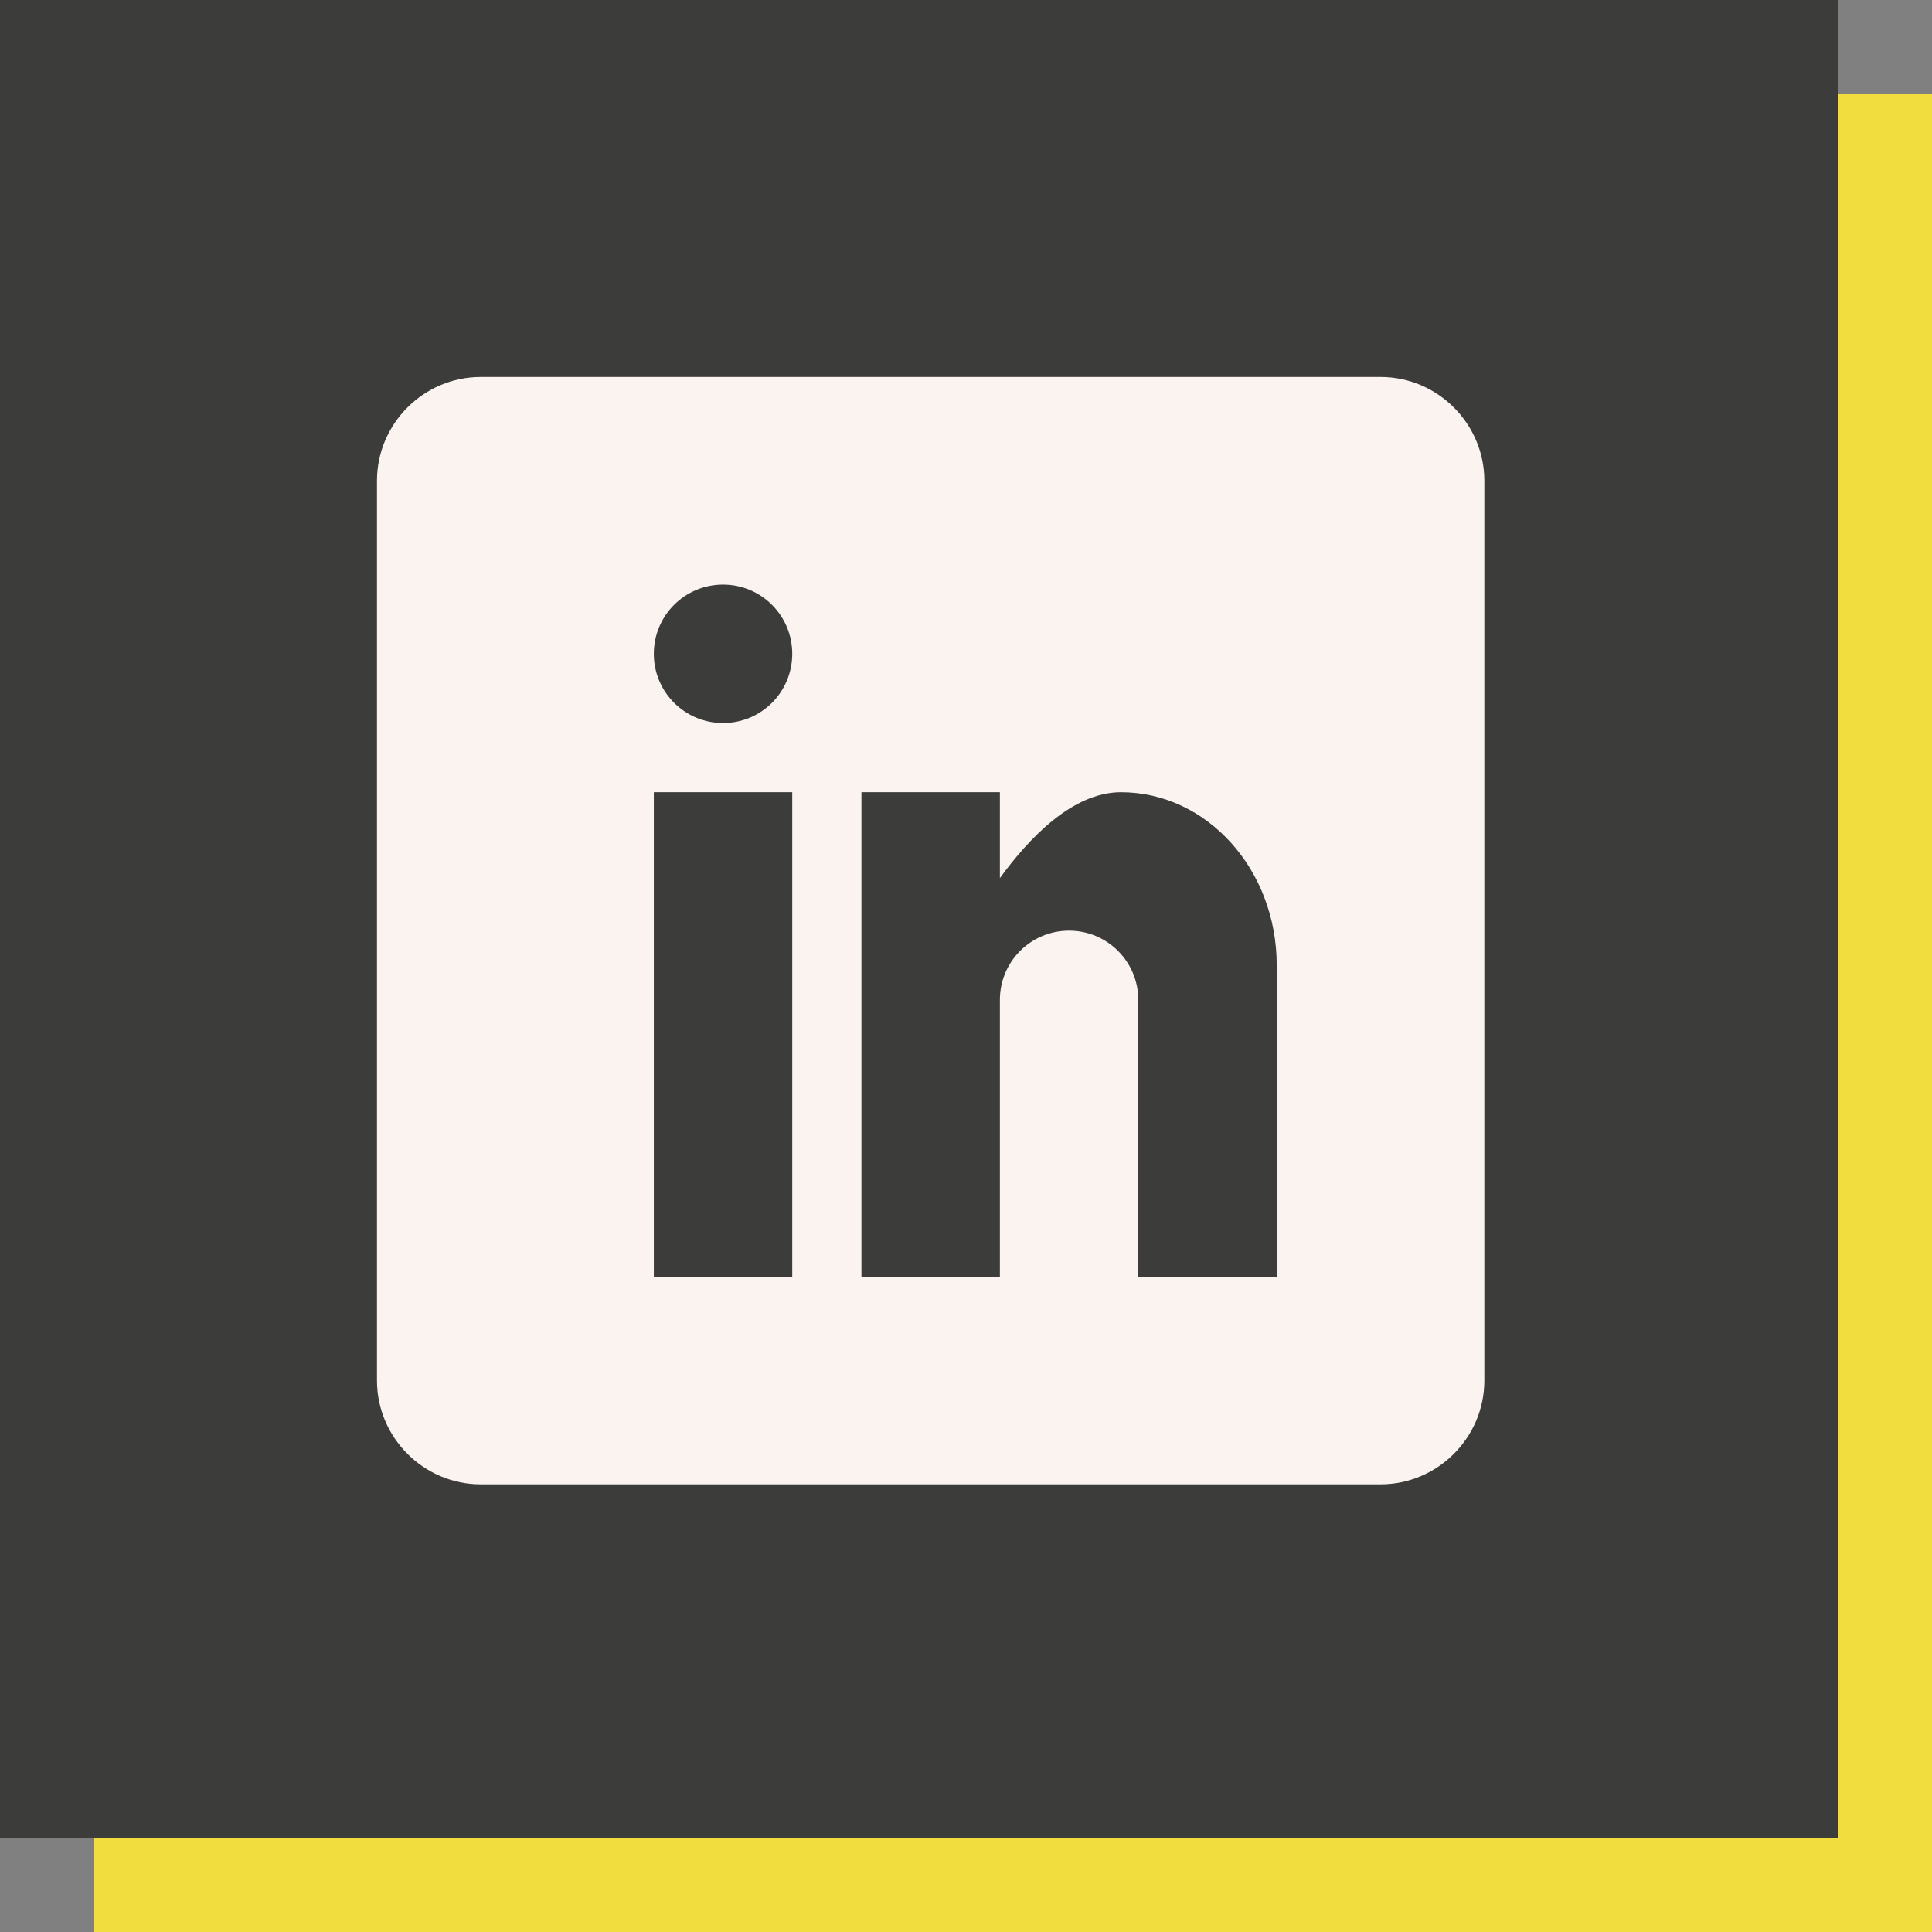
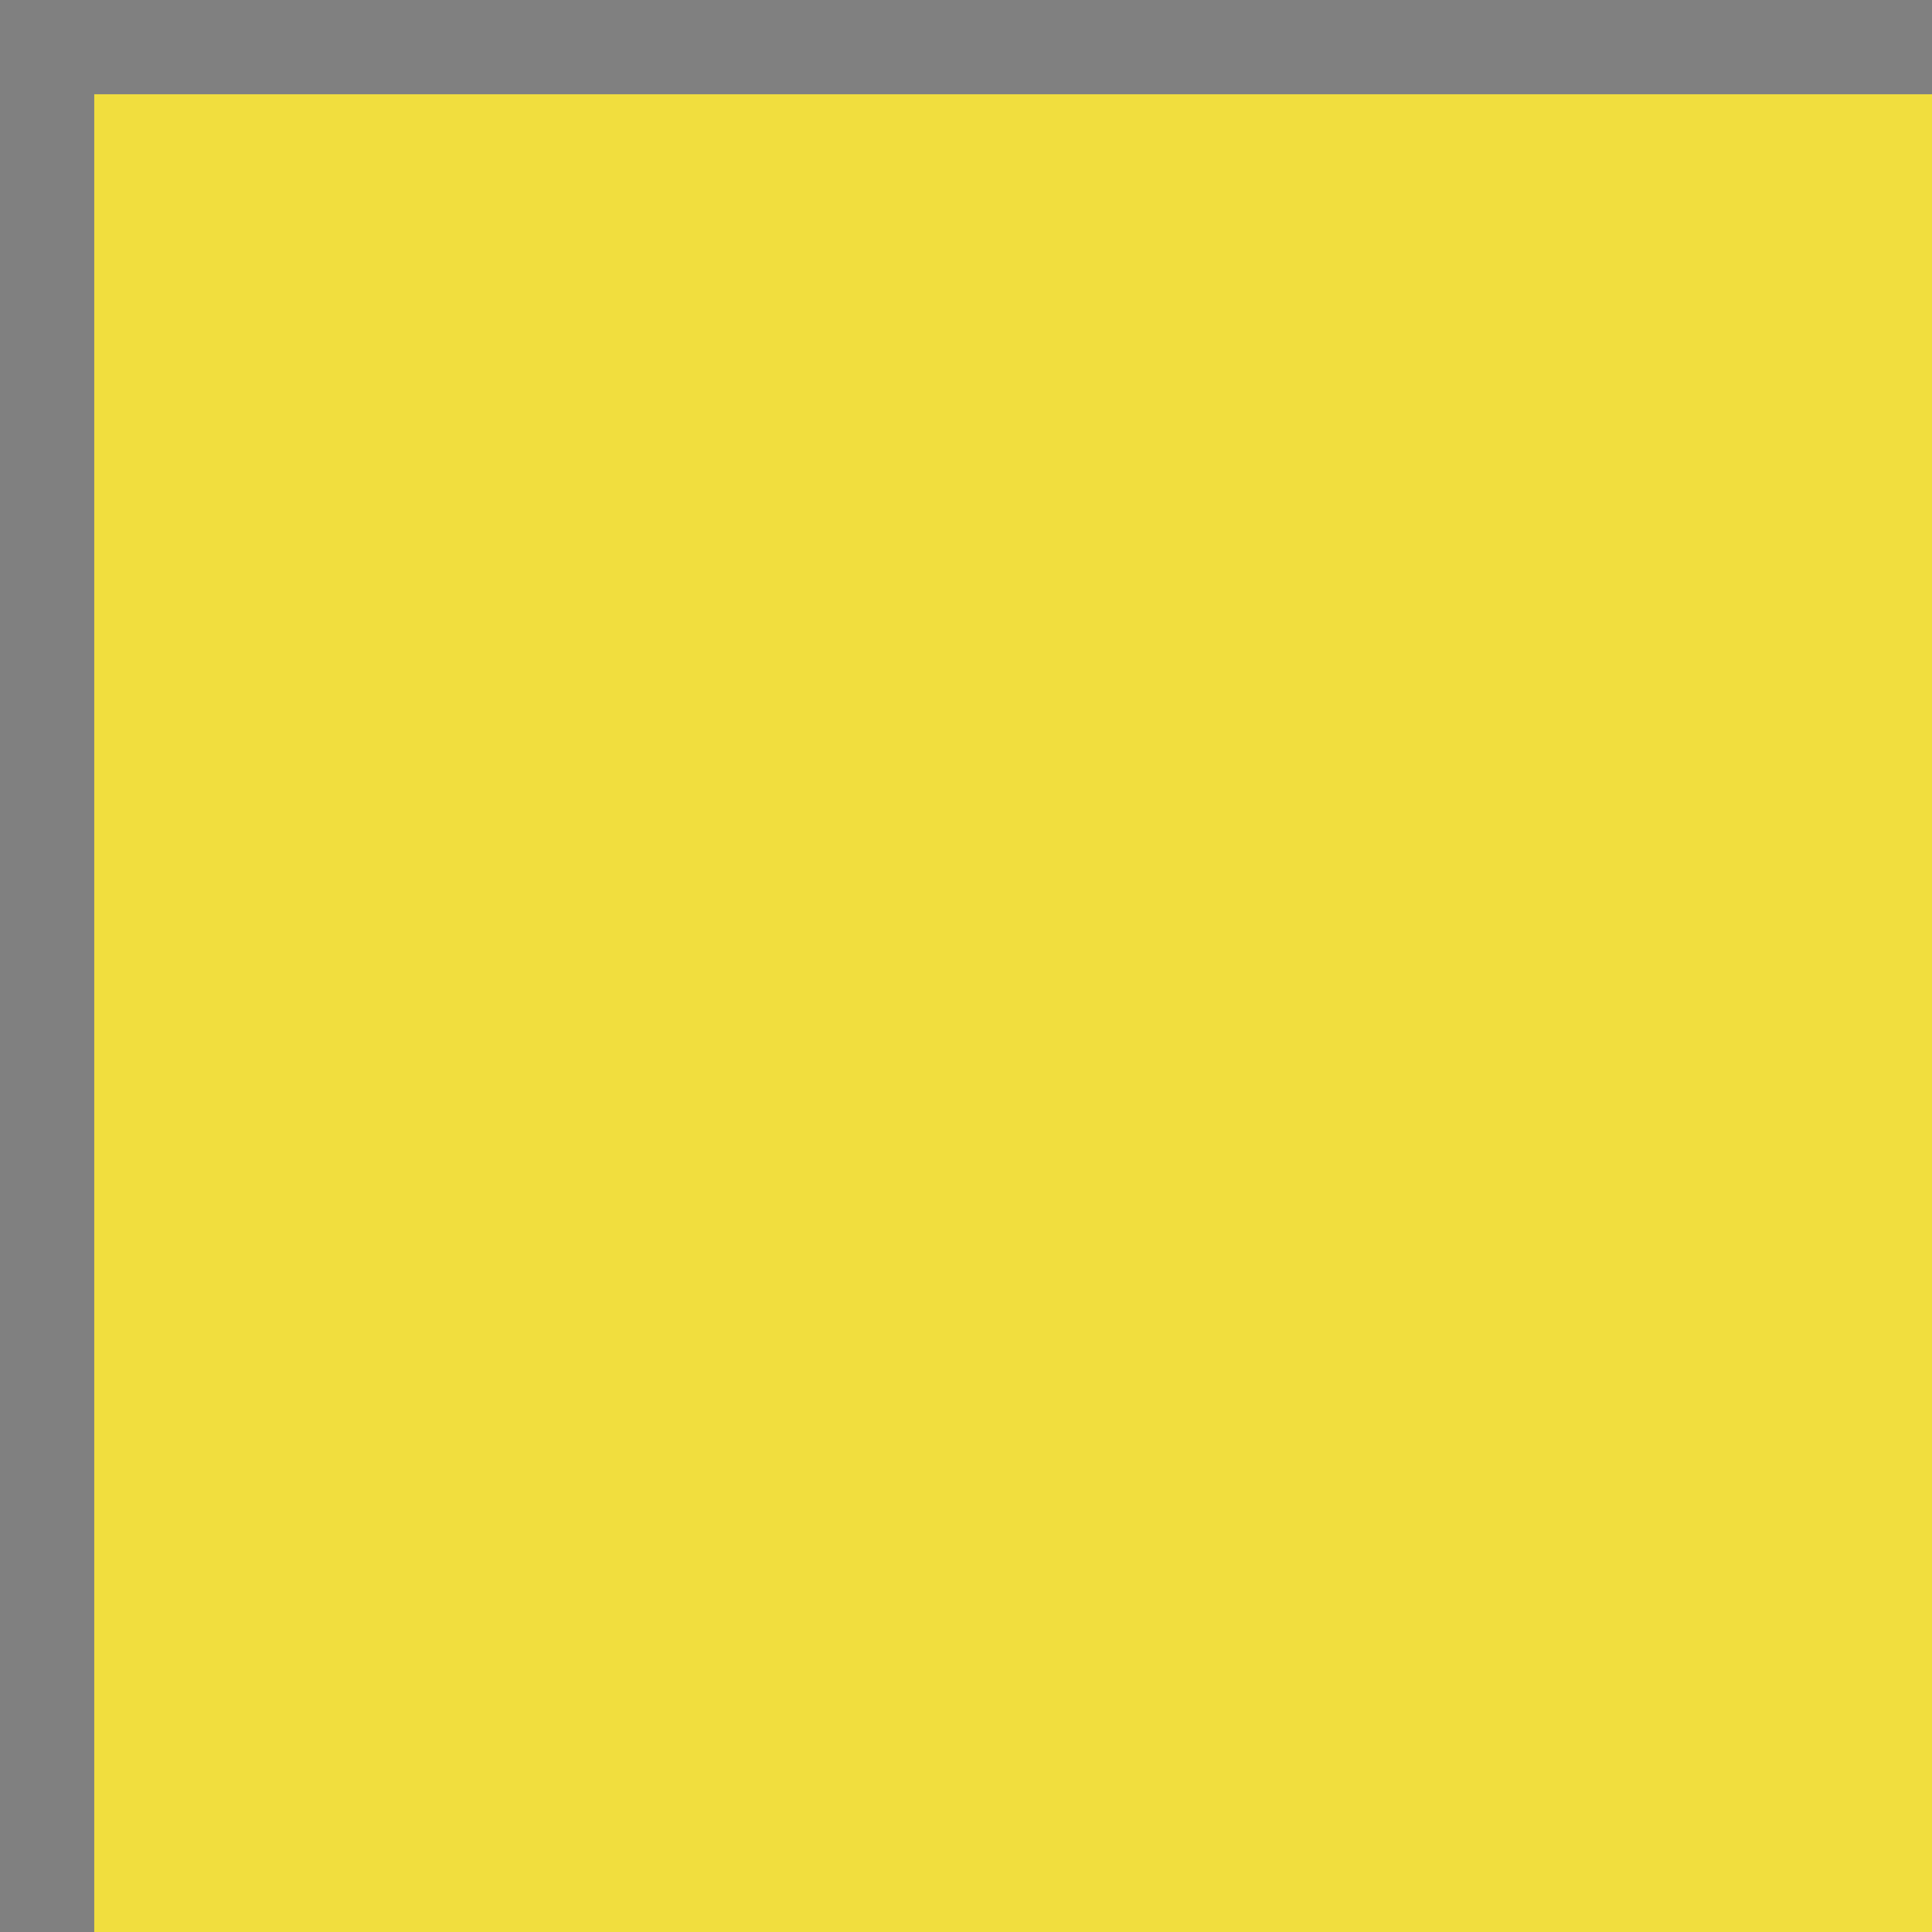
<svg xmlns="http://www.w3.org/2000/svg" width="82" height="82" viewBox="0 0 82 82" fill="none">
  <rect x="0" y="0" width="82" height="82" fill="#808080" stroke="none" />
  <rect x="4" y="4" width="78" height="78" fill="#F1DE3E" />
-   <rect width="78" height="78" fill="#3C3C3B" />
-   <path d="M58.594 16H20.406C17.983 16 16 17.983 16 20.406V58.594C16 61.017 17.983 63 20.406 63H58.594C61.017 63 63 61.017 63 58.594V20.406C63 17.983 61.017 16 58.594 16ZM33.625 54.188H27.75V33.625H33.625V54.188ZM30.688 30.688C29.063 30.688 27.75 29.374 27.75 27.75C27.75 26.126 29.063 24.812 30.688 24.812C32.312 24.812 33.625 26.126 33.625 27.75C33.625 29.374 32.312 30.688 30.688 30.688ZM54.188 54.188H48.312V42.438C48.312 40.813 46.999 39.5 45.375 39.5C43.751 39.5 42.438 40.813 42.438 42.438V54.188H36.562V33.625H42.438V37.27C43.648 35.608 45.504 33.625 47.578 33.625C51.232 33.625 54.188 36.912 54.188 40.969V54.188Z" fill="#FAF3EF" />
</svg>